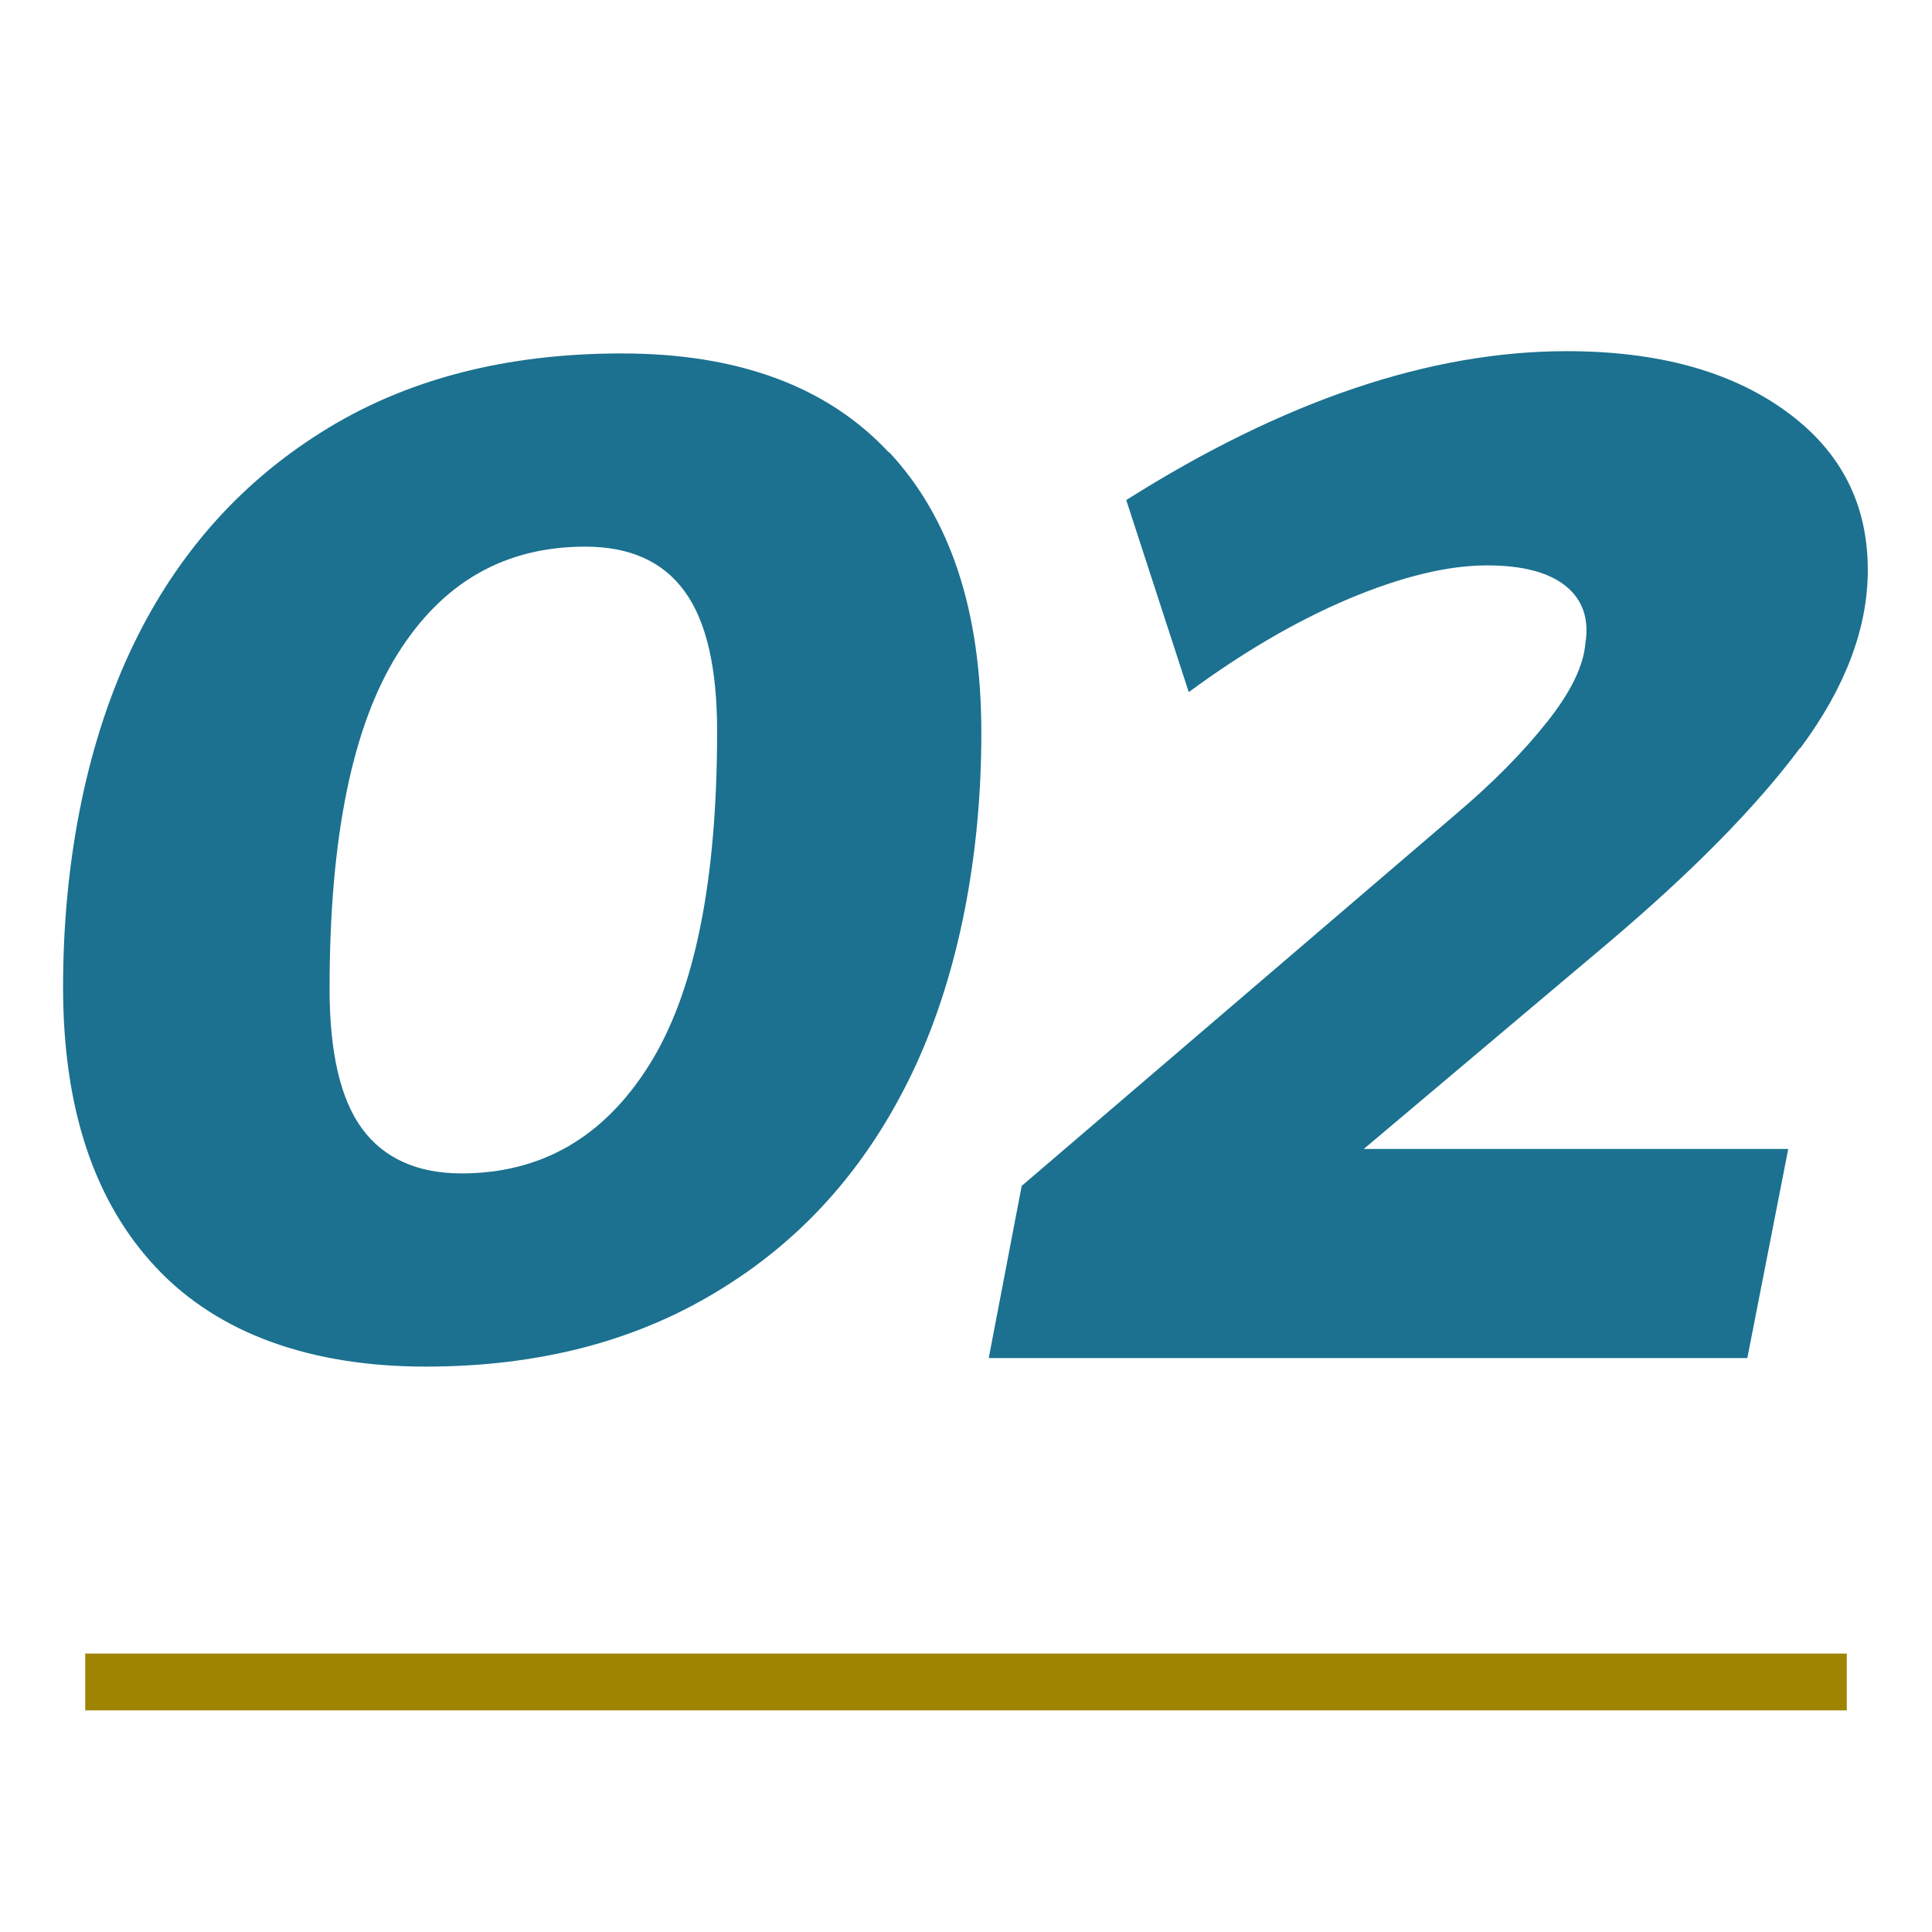
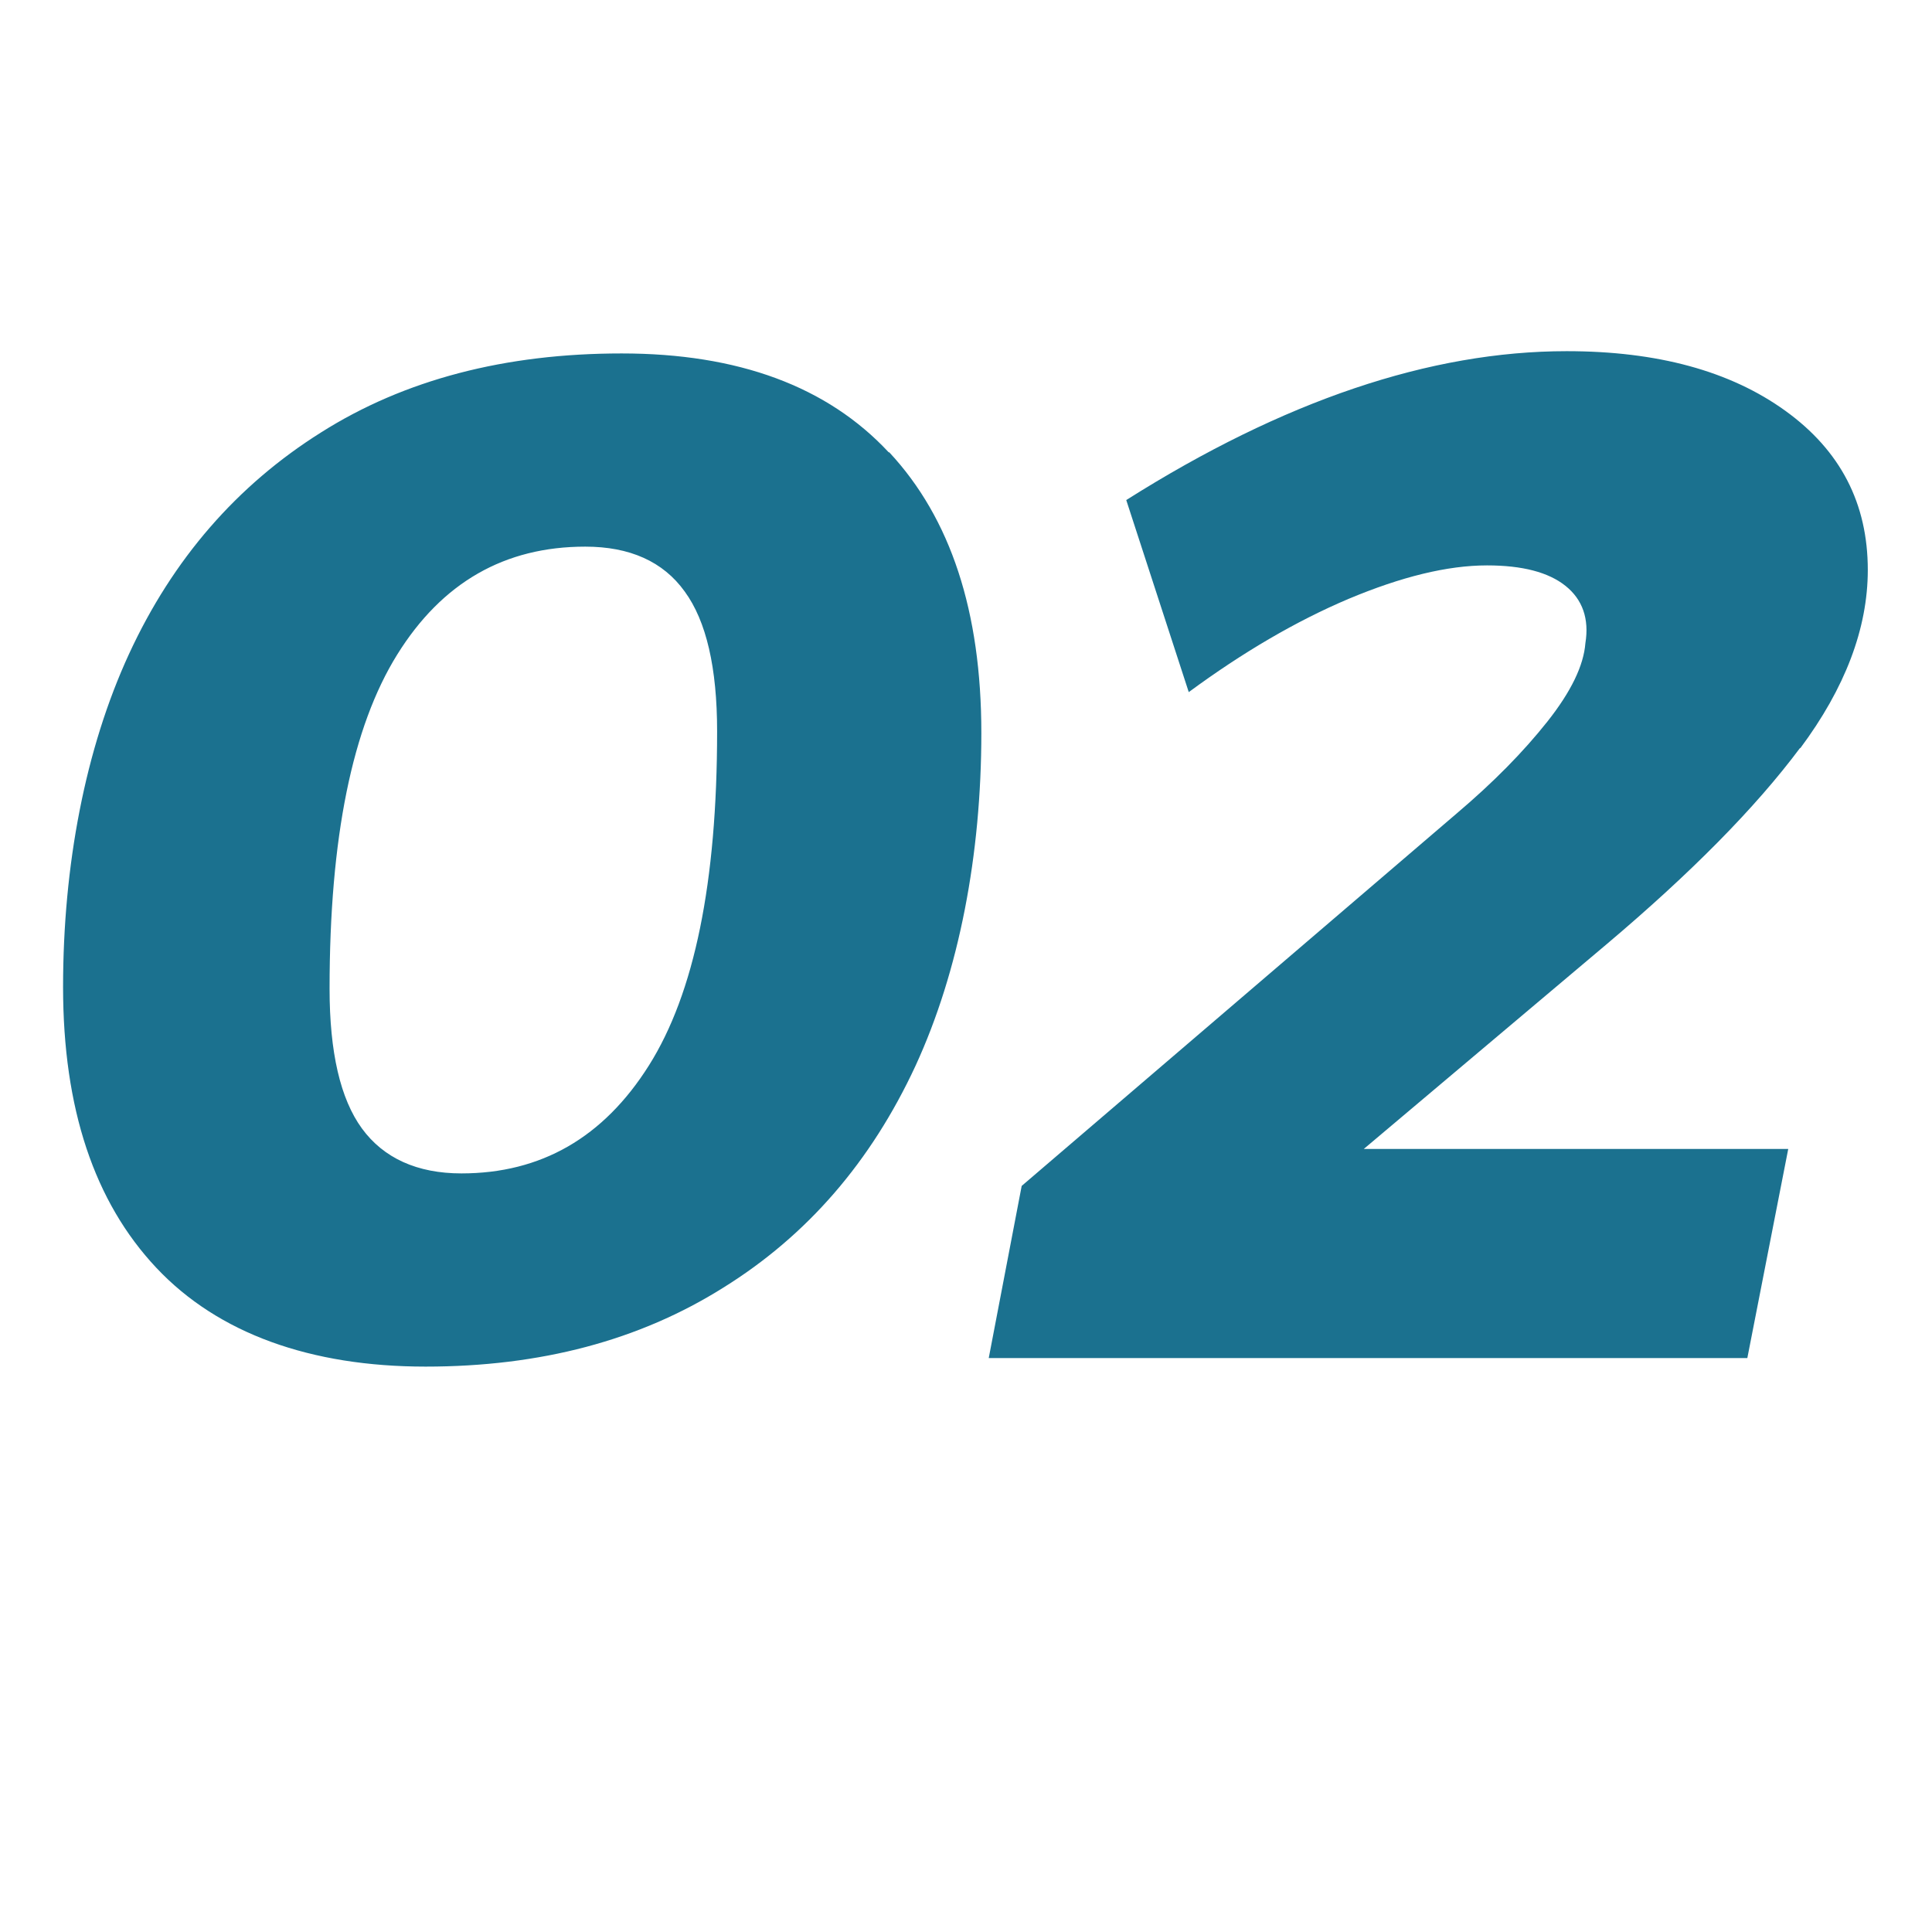
<svg xmlns="http://www.w3.org/2000/svg" id="_イヤー_1" viewBox="0 0 34 34">
  <defs>
    <style>.cls-1{fill:#9e8400;}.cls-2{fill:#1b718f;}</style>
  </defs>
  <path class="cls-2" d="M15.65,7.96c1.08,1.16,1.62,2.8,1.62,4.94s-.39,4.19-1.16,5.86c-.78,1.68-1.9,2.98-3.38,3.9-1.48,.93-3.22,1.39-5.24,1.39s-3.65-.58-4.74-1.74-1.64-2.8-1.64-4.94,.39-4.19,1.16-5.86c.77-1.67,1.9-2.97,3.38-3.9,1.47-.93,3.24-1.39,5.29-1.39s3.62,.58,4.7,1.74Zm-8.66,3.56c-.79,1.27-1.19,3.22-1.19,5.88,0,1.12,.19,1.94,.57,2.46,.38,.52,.97,.79,1.75,.79,1.4,0,2.5-.63,3.3-1.9,.8-1.27,1.2-3.22,1.2-5.88,0-1.12-.19-1.94-.57-2.46-.38-.53-.97-.79-1.75-.79-1.42,0-2.52,.63-3.31,1.9Zm24.69,1.64c-.79,1.06-1.93,2.21-3.41,3.46l-4.27,3.6h7.47l-.72,3.68h-13.35l.58-3.03,7.65-6.55c.65-.55,1.18-1.09,1.6-1.62,.42-.53,.64-.99,.67-1.38,.07-.43-.05-.77-.35-1.01s-.76-.36-1.38-.36c-.7,0-1.51,.2-2.44,.59-.92,.39-1.86,.94-2.81,1.64l-1.1-3.38c2.77-1.75,5.35-2.62,7.75-2.62,1.6,0,2.88,.35,3.85,1.05,.97,.7,1.45,1.63,1.45,2.8,0,1.03-.4,2.08-1.19,3.14Z" />
-   <rect class="cls-1" x="1.5" y="29.1" width="31" height="1" />
</svg>